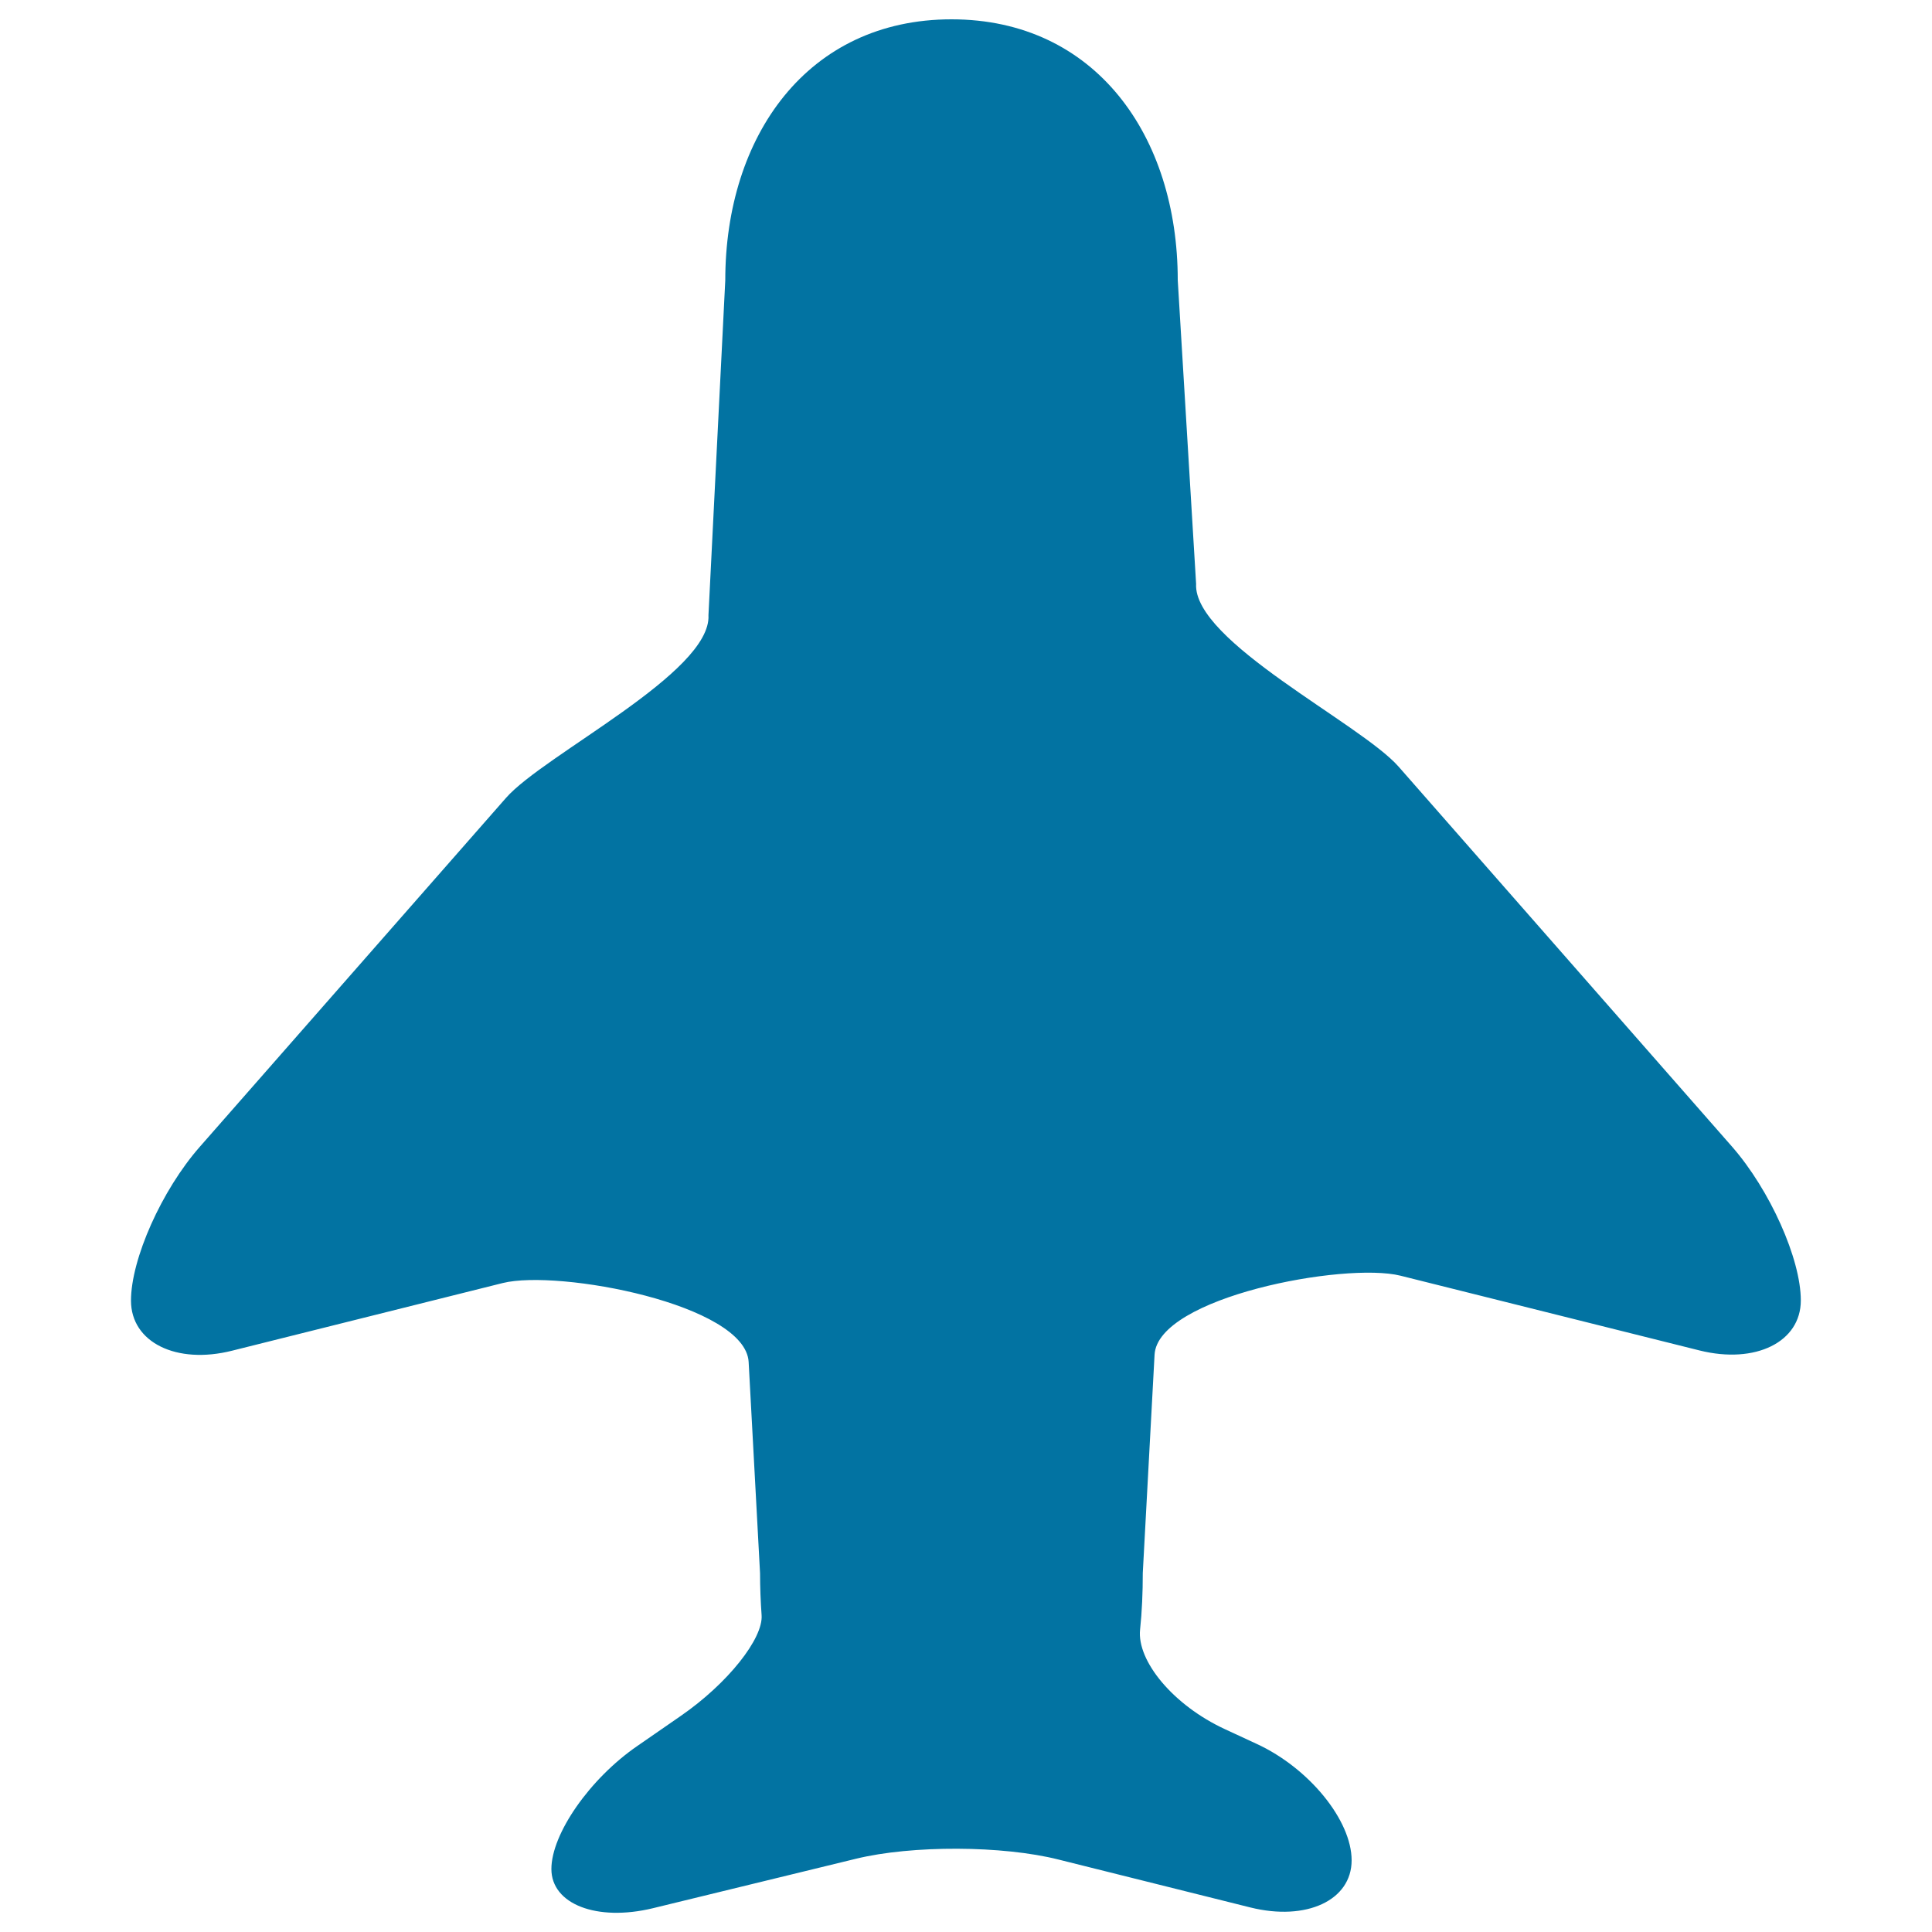
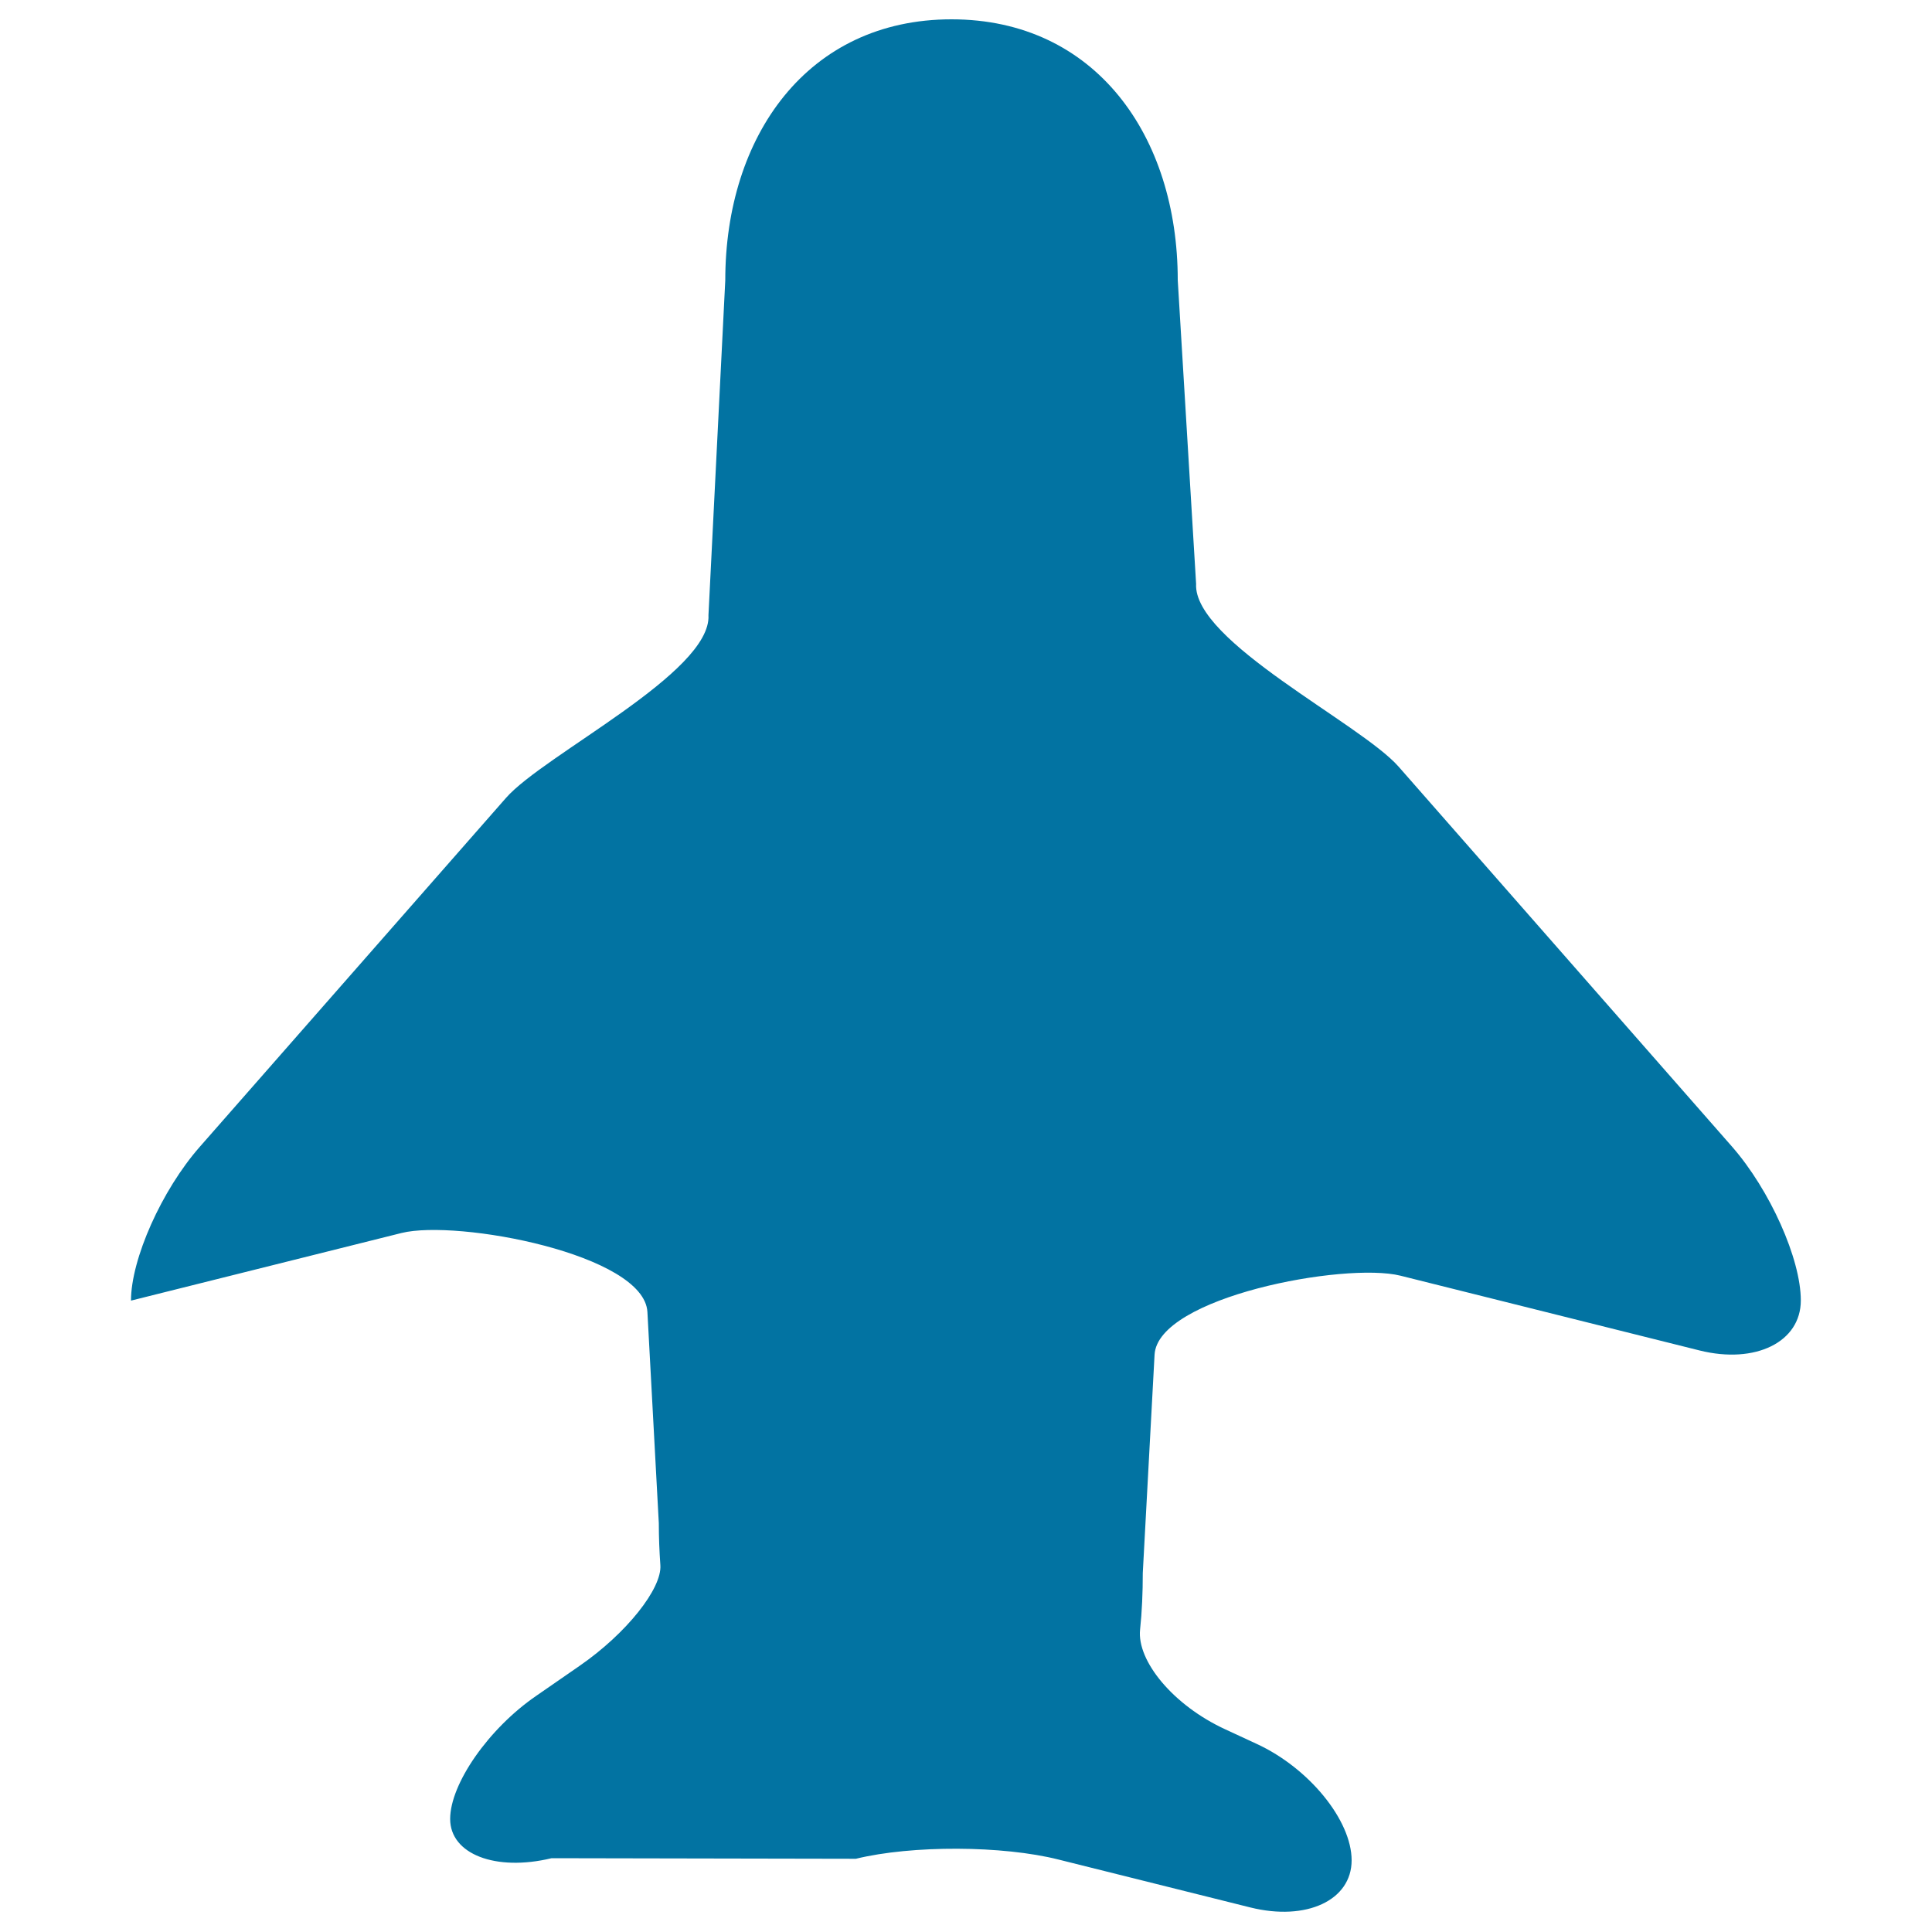
<svg xmlns="http://www.w3.org/2000/svg" viewBox="0 0 1000 1000" style="fill:#0273a2">
  <title>Top View Plane SVG icon</title>
  <g>
-     <path d="M723.9,396.8c-19.7-22.4-106.4-64.8-104.8-94.6l-9.5-157.2C609.6,70.5,567.1,10,492.5,10c-74.6,0-117.1,60.5-117.1,135.1l-8.7,173.3c1.6,29.8-85.1,72.1-104.8,94.6L103.4,593.6c-19.7,22.4-35.6,58.1-35.6,79.6c0,21.6,23.5,33.2,52.4,25.9l140-35c28.9-7.2,125.7,11,127.3,40.9l5.9,109.3c0,7.4,0.3,14.6,0.8,21.7c0.9,12-17.4,35.3-41.9,52.2l-22.4,15.5c-24.6,16.9-44.5,45.5-44.5,63.7c0,18.2,23.5,27.3,52.5,20.3L443,962.1c29-7.1,76-6.9,104.9,0.4l99.3,24.8c29,7.2,52.4-3.7,52.4-24.4c0-20.7-22-47.7-49-60.2l-16.4-7.6c-27.1-12.5-45.8-35.5-44.1-51.6c1-9.4,1.4-19.2,1.4-29.3l6.1-113c1.6-29.8,98.4-48.1,127.3-40.9l154.8,38.7c29,7.2,52.4-4.4,52.4-25.9c0-21.5-16-57.2-35.6-79.6L723.9,396.8z" />
+     <path d="M723.9,396.8c-19.7-22.4-106.4-64.8-104.8-94.6l-9.5-157.2C609.6,70.5,567.1,10,492.5,10c-74.6,0-117.1,60.5-117.1,135.1l-8.7,173.3c1.6,29.8-85.1,72.1-104.8,94.6L103.4,593.6c-19.7,22.4-35.6,58.1-35.6,79.6l140-35c28.9-7.2,125.7,11,127.3,40.9l5.9,109.3c0,7.4,0.3,14.6,0.8,21.7c0.9,12-17.4,35.3-41.9,52.2l-22.4,15.5c-24.6,16.9-44.5,45.5-44.5,63.7c0,18.2,23.5,27.3,52.5,20.3L443,962.1c29-7.1,76-6.9,104.9,0.4l99.3,24.8c29,7.2,52.4-3.7,52.4-24.4c0-20.7-22-47.7-49-60.2l-16.4-7.6c-27.1-12.5-45.8-35.5-44.1-51.6c1-9.4,1.4-19.2,1.4-29.3l6.1-113c1.6-29.8,98.4-48.1,127.3-40.9l154.8,38.7c29,7.2,52.4-4.4,52.4-25.9c0-21.5-16-57.2-35.6-79.6L723.9,396.8z" />
  </g>
</svg>